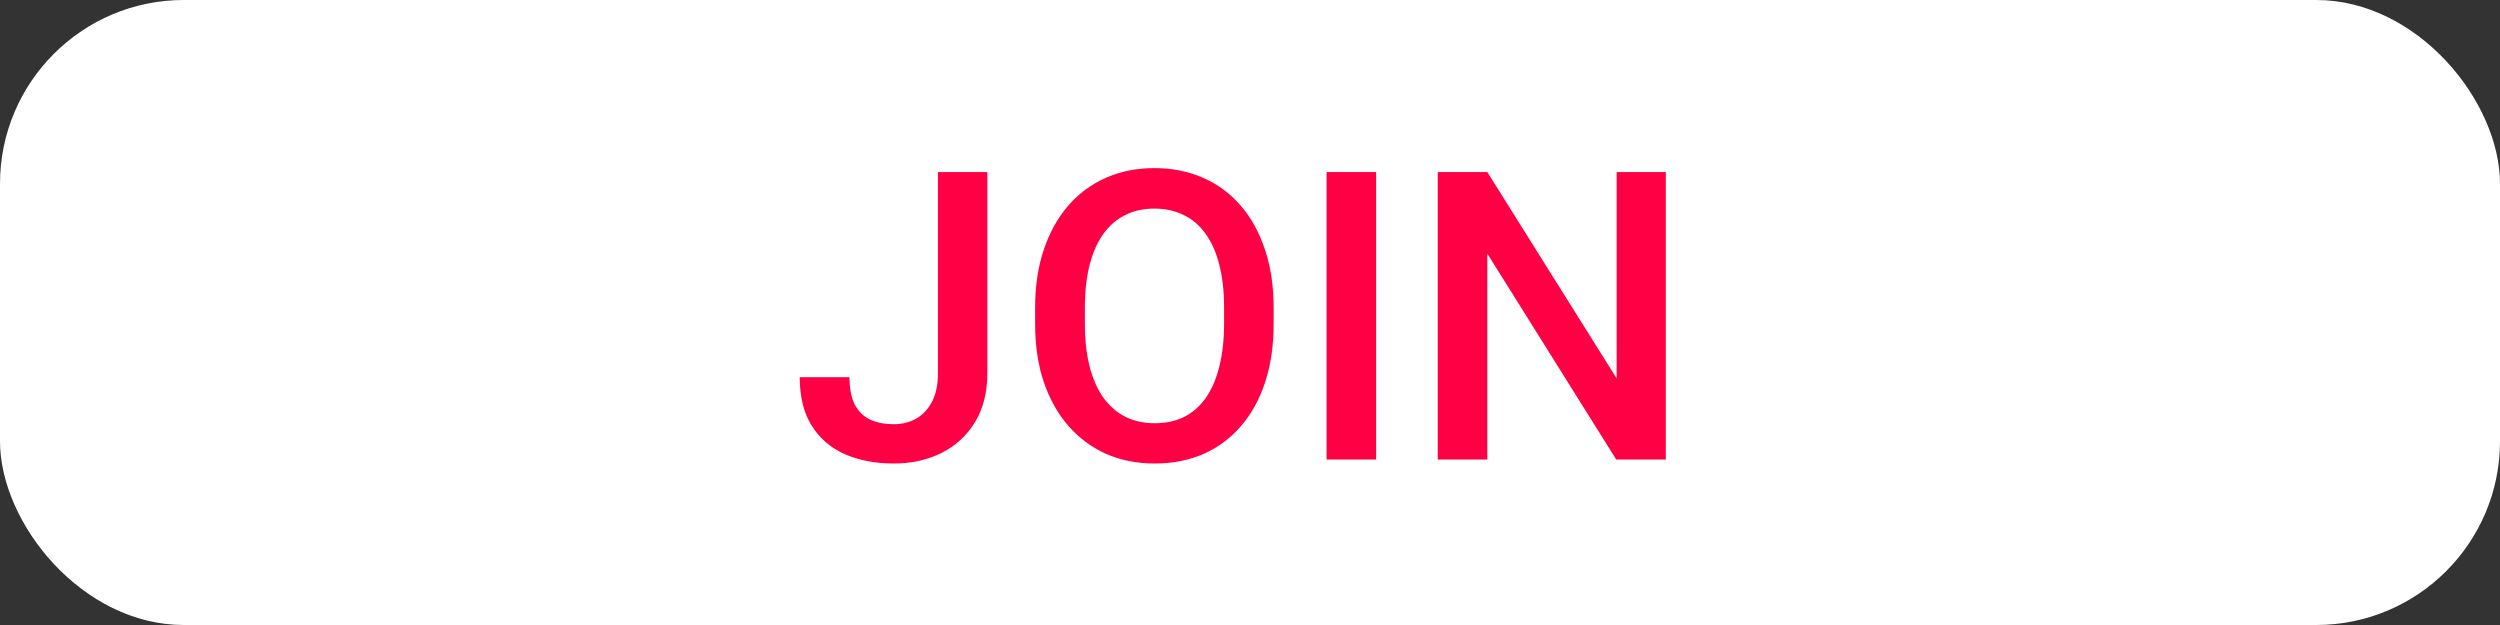
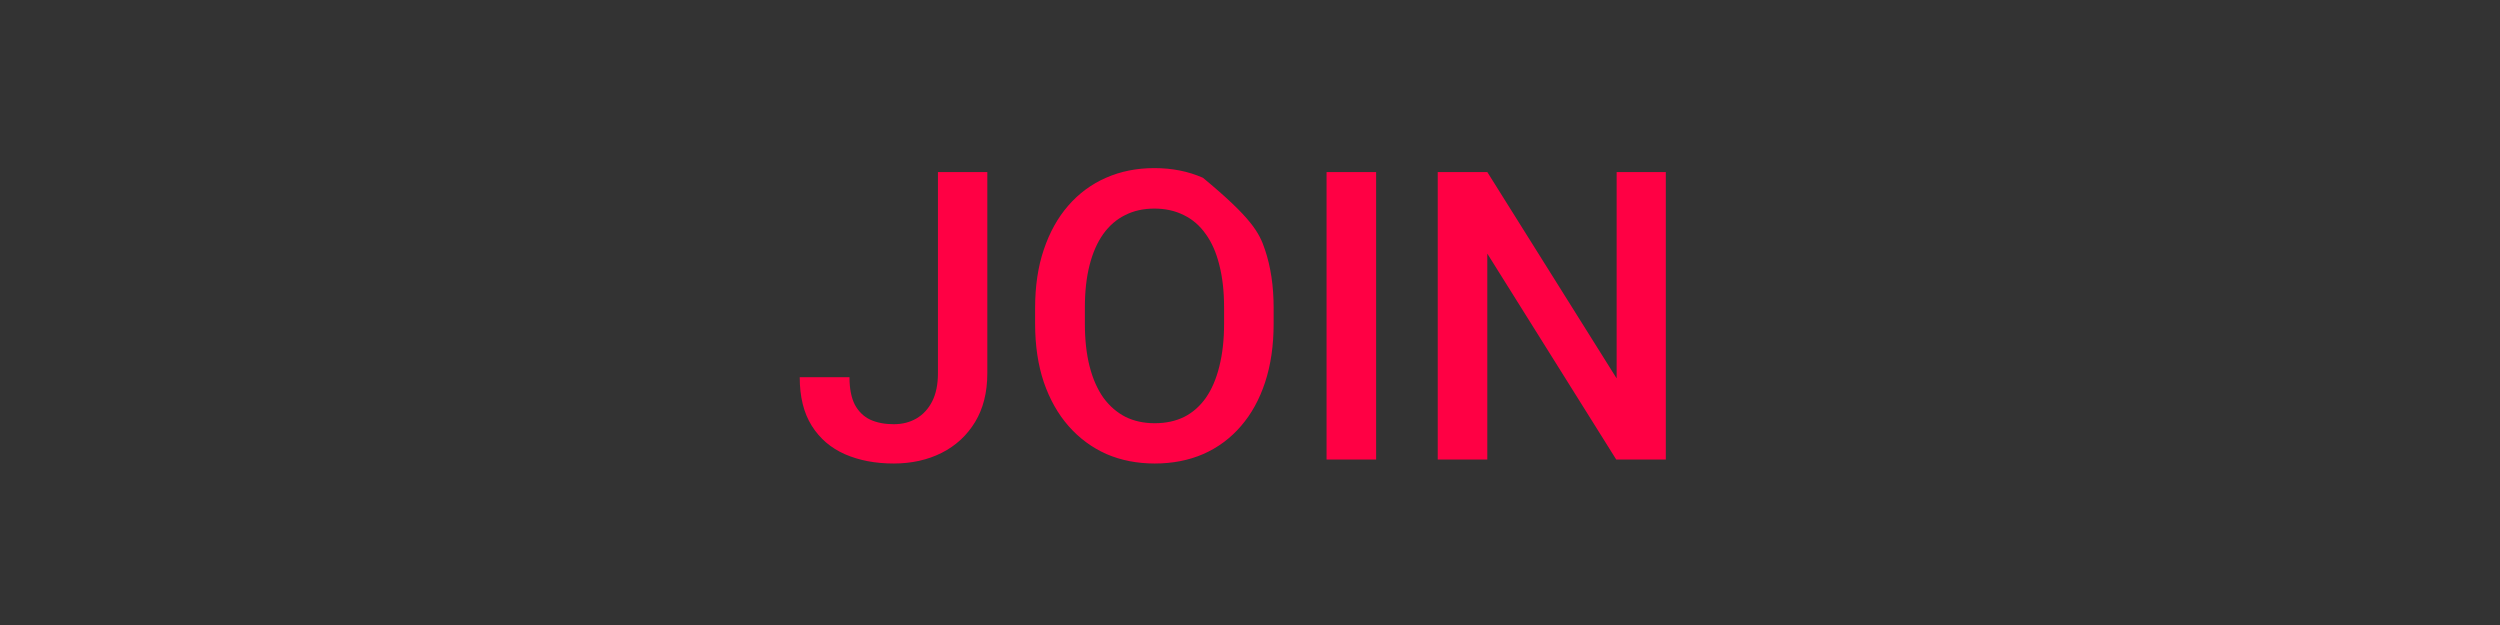
<svg xmlns="http://www.w3.org/2000/svg" width="136" height="34" viewBox="0 0 136 34" fill="none">
  <rect x="0" y="0" width="136" height="34" fill="#333333" stroke="none" />
-   <rect width="136" height="34" rx="10" fill="white" />
-   <path d="M51.024 20.306V9.359H53.71V20.306C53.71 21.344 53.488 22.229 53.044 22.959C52.6 23.689 51.995 24.248 51.228 24.635C50.462 25.021 49.592 25.215 48.618 25.215C47.623 25.215 46.738 25.047 45.965 24.71C45.199 24.373 44.597 23.858 44.16 23.163C43.723 22.468 43.505 21.588 43.505 20.52H46.212C46.212 21.136 46.309 21.634 46.502 22.014C46.703 22.386 46.982 22.658 47.34 22.83C47.705 22.995 48.131 23.077 48.618 23.077C49.084 23.077 49.495 22.973 49.853 22.766C50.219 22.551 50.505 22.239 50.713 21.831C50.921 21.416 51.024 20.907 51.024 20.306ZM69.286 16.75V17.609C69.286 18.791 69.132 19.851 68.824 20.789C68.516 21.727 68.076 22.526 67.503 23.185C66.937 23.843 66.257 24.348 65.462 24.699C64.667 25.043 63.786 25.215 62.819 25.215C61.86 25.215 60.982 25.043 60.188 24.699C59.4 24.348 58.716 23.843 58.136 23.185C57.556 22.526 57.105 21.727 56.782 20.789C56.467 19.851 56.31 18.791 56.31 17.609V16.75C56.31 15.568 56.467 14.512 56.782 13.581C57.097 12.643 57.541 11.844 58.114 11.185C58.694 10.52 59.378 10.015 60.166 9.671C60.961 9.32 61.838 9.145 62.798 9.145C63.765 9.145 64.645 9.32 65.44 9.671C66.235 10.015 66.919 10.52 67.492 11.185C68.065 11.844 68.505 12.643 68.814 13.581C69.129 14.512 69.286 15.568 69.286 16.75ZM66.59 17.609V16.729C66.59 15.855 66.504 15.085 66.332 14.419C66.167 13.746 65.92 13.184 65.591 12.732C65.269 12.274 64.871 11.93 64.398 11.701C63.926 11.465 63.392 11.347 62.798 11.347C62.203 11.347 61.673 11.465 61.208 11.701C60.742 11.93 60.345 12.274 60.016 12.732C59.693 13.184 59.446 13.746 59.274 14.419C59.102 15.085 59.017 15.855 59.017 16.729V17.609C59.017 18.483 59.102 19.256 59.274 19.93C59.446 20.603 59.697 21.172 60.026 21.638C60.363 22.096 60.764 22.443 61.23 22.68C61.695 22.909 62.225 23.023 62.819 23.023C63.421 23.023 63.954 22.909 64.42 22.68C64.885 22.443 65.279 22.096 65.602 21.638C65.924 21.172 66.167 20.603 66.332 19.93C66.504 19.256 66.59 18.483 66.59 17.609ZM74.861 9.359V25H72.165V9.359H74.861ZM90.62 9.359V25H87.924L80.909 13.796V25H78.213V9.359H80.909L87.945 20.585V9.359H90.62Z" fill="#FF0044" />
+   <path d="M51.024 20.306V9.359H53.71V20.306C53.71 21.344 53.488 22.229 53.044 22.959C52.6 23.689 51.995 24.248 51.228 24.635C50.462 25.021 49.592 25.215 48.618 25.215C47.623 25.215 46.738 25.047 45.965 24.71C45.199 24.373 44.597 23.858 44.16 23.163C43.723 22.468 43.505 21.588 43.505 20.52H46.212C46.212 21.136 46.309 21.634 46.502 22.014C46.703 22.386 46.982 22.658 47.34 22.83C47.705 22.995 48.131 23.077 48.618 23.077C49.084 23.077 49.495 22.973 49.853 22.766C50.219 22.551 50.505 22.239 50.713 21.831C50.921 21.416 51.024 20.907 51.024 20.306ZM69.286 16.75V17.609C69.286 18.791 69.132 19.851 68.824 20.789C68.516 21.727 68.076 22.526 67.503 23.185C66.937 23.843 66.257 24.348 65.462 24.699C64.667 25.043 63.786 25.215 62.819 25.215C61.86 25.215 60.982 25.043 60.188 24.699C59.4 24.348 58.716 23.843 58.136 23.185C57.556 22.526 57.105 21.727 56.782 20.789C56.467 19.851 56.31 18.791 56.31 17.609V16.75C56.31 15.568 56.467 14.512 56.782 13.581C57.097 12.643 57.541 11.844 58.114 11.185C58.694 10.52 59.378 10.015 60.166 9.671C60.961 9.32 61.838 9.145 62.798 9.145C63.765 9.145 64.645 9.32 65.44 9.671C68.065 11.844 68.505 12.643 68.814 13.581C69.129 14.512 69.286 15.568 69.286 16.75ZM66.59 17.609V16.729C66.59 15.855 66.504 15.085 66.332 14.419C66.167 13.746 65.92 13.184 65.591 12.732C65.269 12.274 64.871 11.93 64.398 11.701C63.926 11.465 63.392 11.347 62.798 11.347C62.203 11.347 61.673 11.465 61.208 11.701C60.742 11.93 60.345 12.274 60.016 12.732C59.693 13.184 59.446 13.746 59.274 14.419C59.102 15.085 59.017 15.855 59.017 16.729V17.609C59.017 18.483 59.102 19.256 59.274 19.93C59.446 20.603 59.697 21.172 60.026 21.638C60.363 22.096 60.764 22.443 61.23 22.68C61.695 22.909 62.225 23.023 62.819 23.023C63.421 23.023 63.954 22.909 64.42 22.68C64.885 22.443 65.279 22.096 65.602 21.638C65.924 21.172 66.167 20.603 66.332 19.93C66.504 19.256 66.59 18.483 66.59 17.609ZM74.861 9.359V25H72.165V9.359H74.861ZM90.62 9.359V25H87.924L80.909 13.796V25H78.213V9.359H80.909L87.945 20.585V9.359H90.62Z" fill="#FF0044" />
</svg>